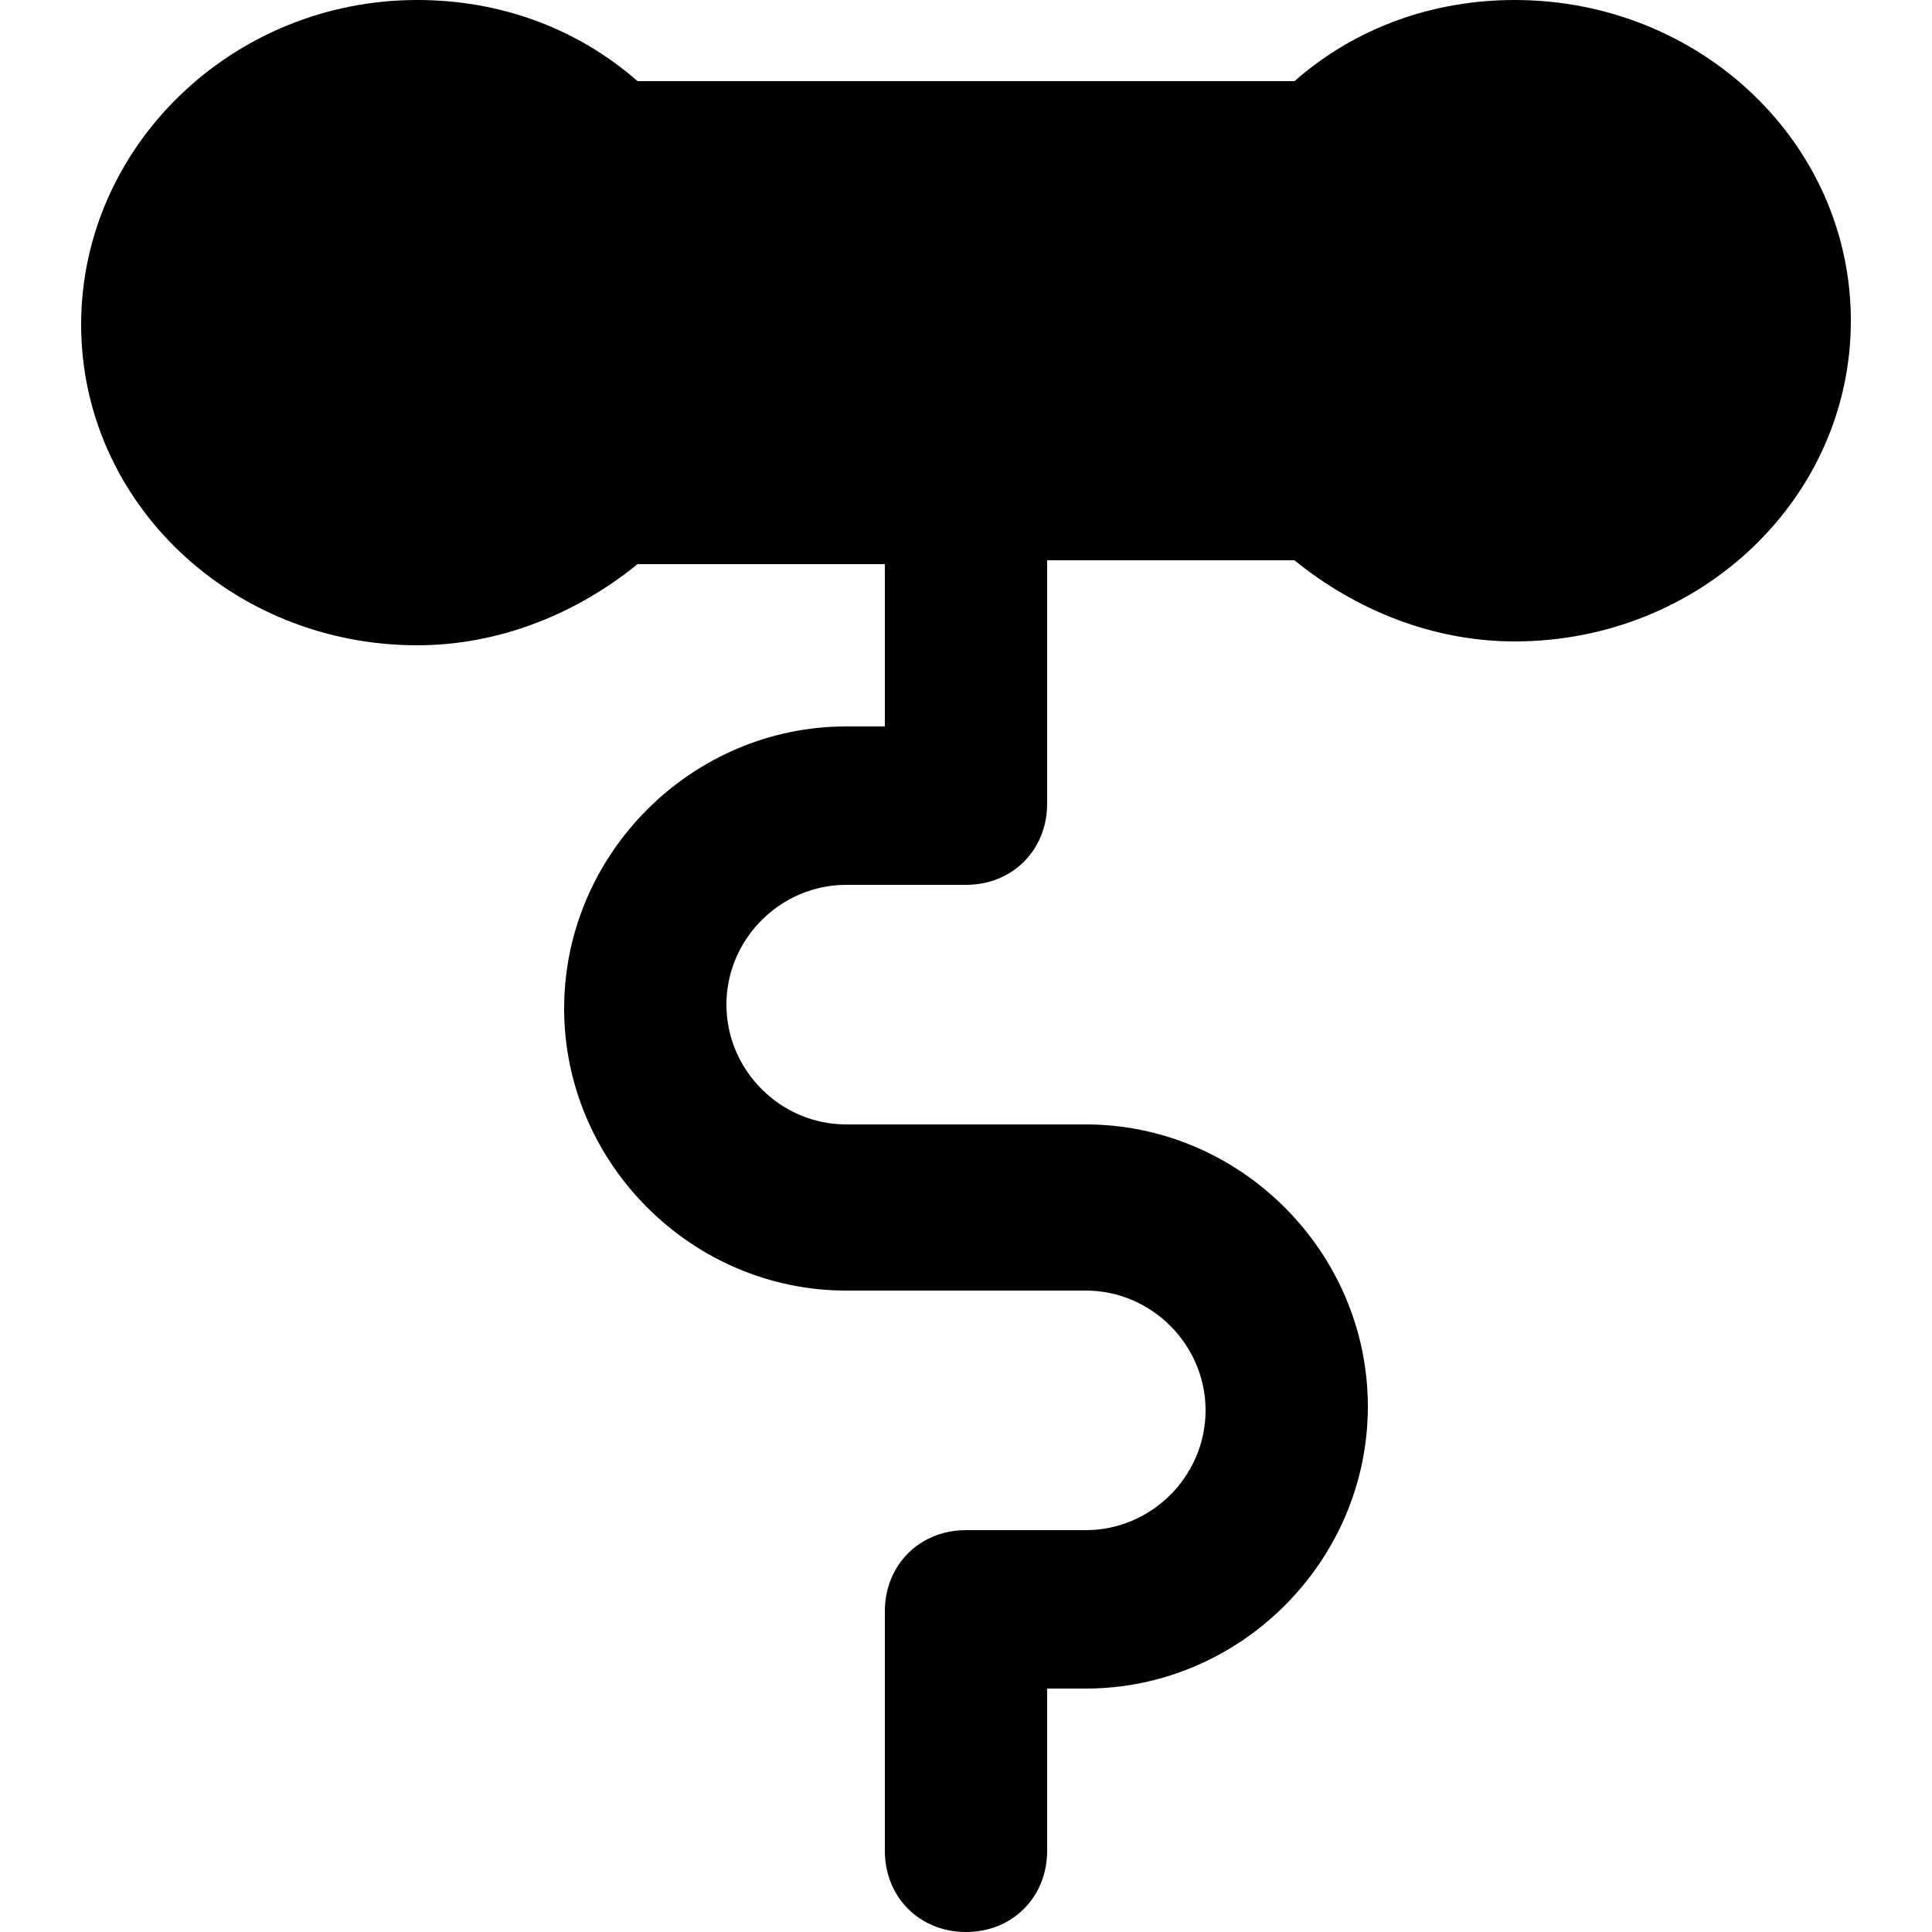
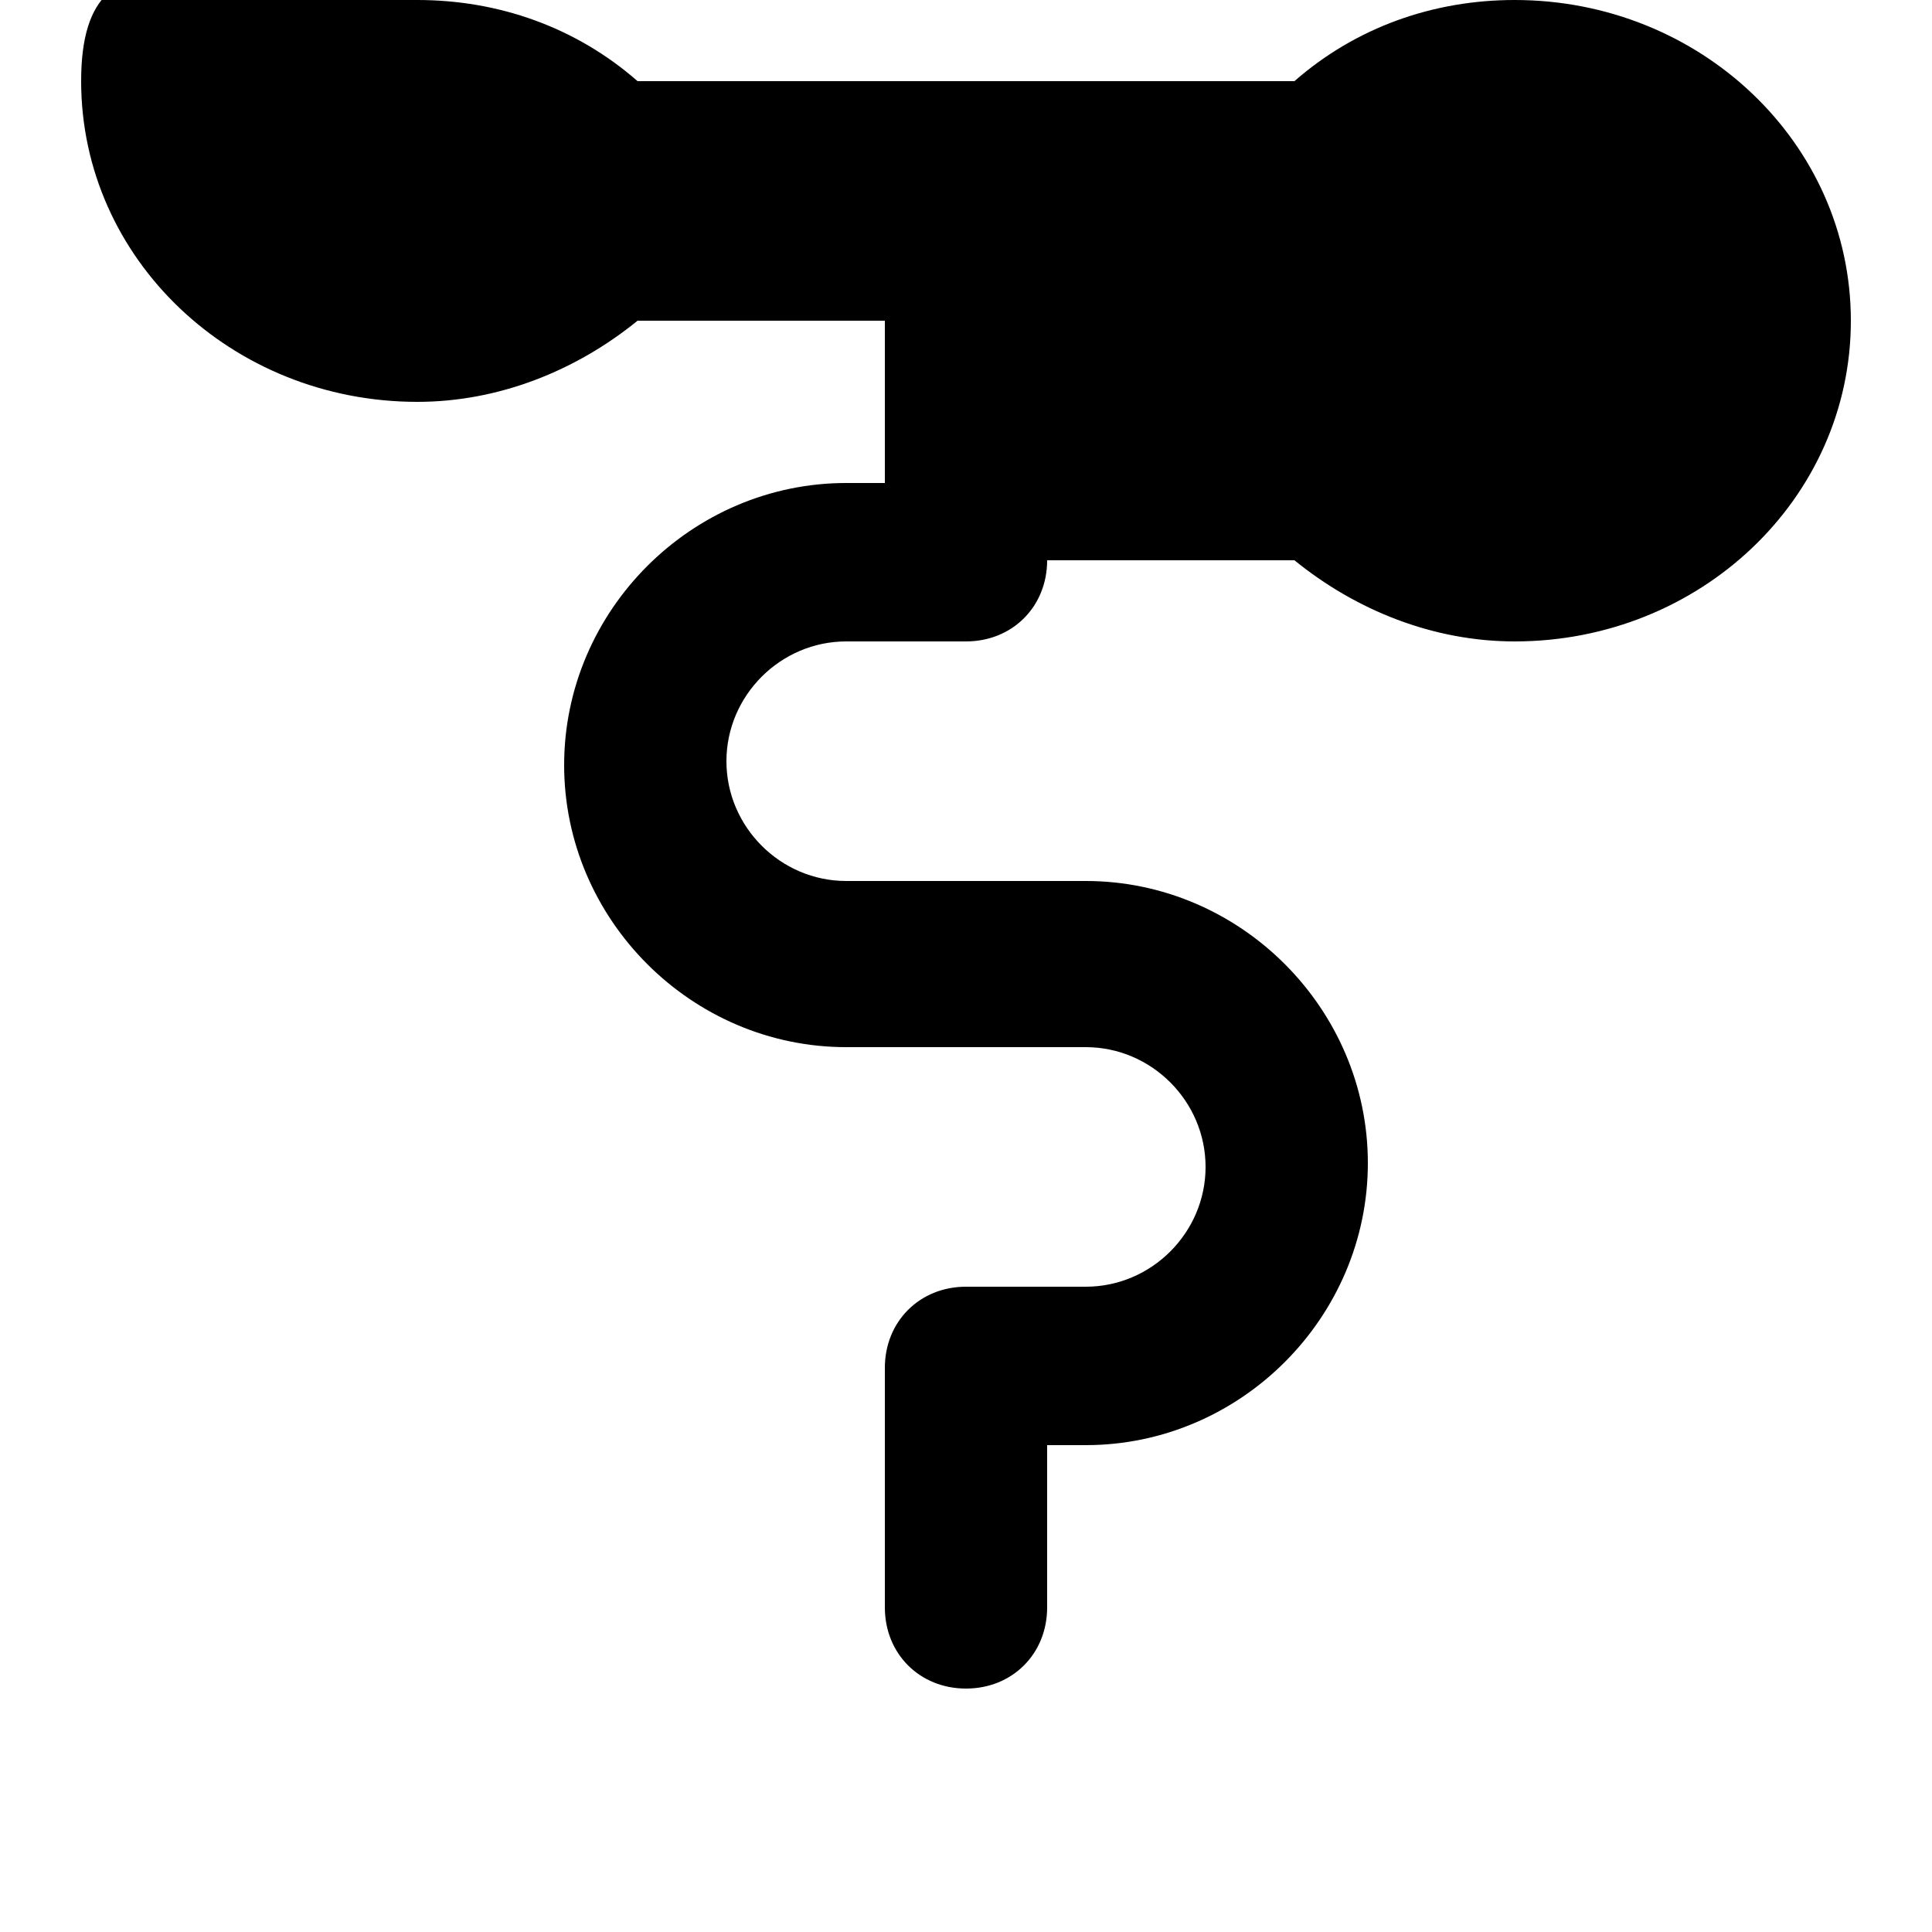
<svg xmlns="http://www.w3.org/2000/svg" version="1.1" id="Capa_1" x="0px" y="0px" viewBox="0 0 50 50" style="enable-background:new 0 0 50 50;" xml:space="preserve">
  <g>
-     <path d="M47.9,8.3c0,4.6-3.9,8.3-8.7,8.3c-2.1,0-4.1-0.8-5.7-2.1h-6.4v6.3c0,1.2-0.9,2.1-2.1,2.1h-3.1c-1.7,0-3.1,1.4-3.1,3.1   c0,1.7,1.4,3.1,3.1,3.1h6.2c4,0,7.3,3.3,7.3,7.3s-3.3,7.3-7.3,7.3h-1v4.2c0,1.2-0.9,2.1-2.1,2.1s-2.1-0.9-2.1-2.1v-6.2   c0-1.2,0.9-2.1,2.1-2.1h3.1c1.7,0,3.1-1.4,3.1-3.1c0-1.7-1.4-3.1-3.1-3.1h-6.2c-4,0-7.3-3.3-7.3-7.3s3.3-7.3,7.3-7.3h1v-4.2h-6.4   c-1.6,1.3-3.6,2.1-5.7,2.1c-4.8,0-8.7-3.7-8.7-8.3S6,0,10.8,0c2.1,0,4.1,0.7,5.7,2.1h17C35.1,0.7,37.1,0,39.2,0   C44,0,47.9,3.7,47.9,8.3z" />
+     <path d="M47.9,8.3c0,4.6-3.9,8.3-8.7,8.3c-2.1,0-4.1-0.8-5.7-2.1h-6.4c0,1.2-0.9,2.1-2.1,2.1h-3.1c-1.7,0-3.1,1.4-3.1,3.1   c0,1.7,1.4,3.1,3.1,3.1h6.2c4,0,7.3,3.3,7.3,7.3s-3.3,7.3-7.3,7.3h-1v4.2c0,1.2-0.9,2.1-2.1,2.1s-2.1-0.9-2.1-2.1v-6.2   c0-1.2,0.9-2.1,2.1-2.1h3.1c1.7,0,3.1-1.4,3.1-3.1c0-1.7-1.4-3.1-3.1-3.1h-6.2c-4,0-7.3-3.3-7.3-7.3s3.3-7.3,7.3-7.3h1v-4.2h-6.4   c-1.6,1.3-3.6,2.1-5.7,2.1c-4.8,0-8.7-3.7-8.7-8.3S6,0,10.8,0c2.1,0,4.1,0.7,5.7,2.1h17C35.1,0.7,37.1,0,39.2,0   C44,0,47.9,3.7,47.9,8.3z" />
  </g>
</svg>